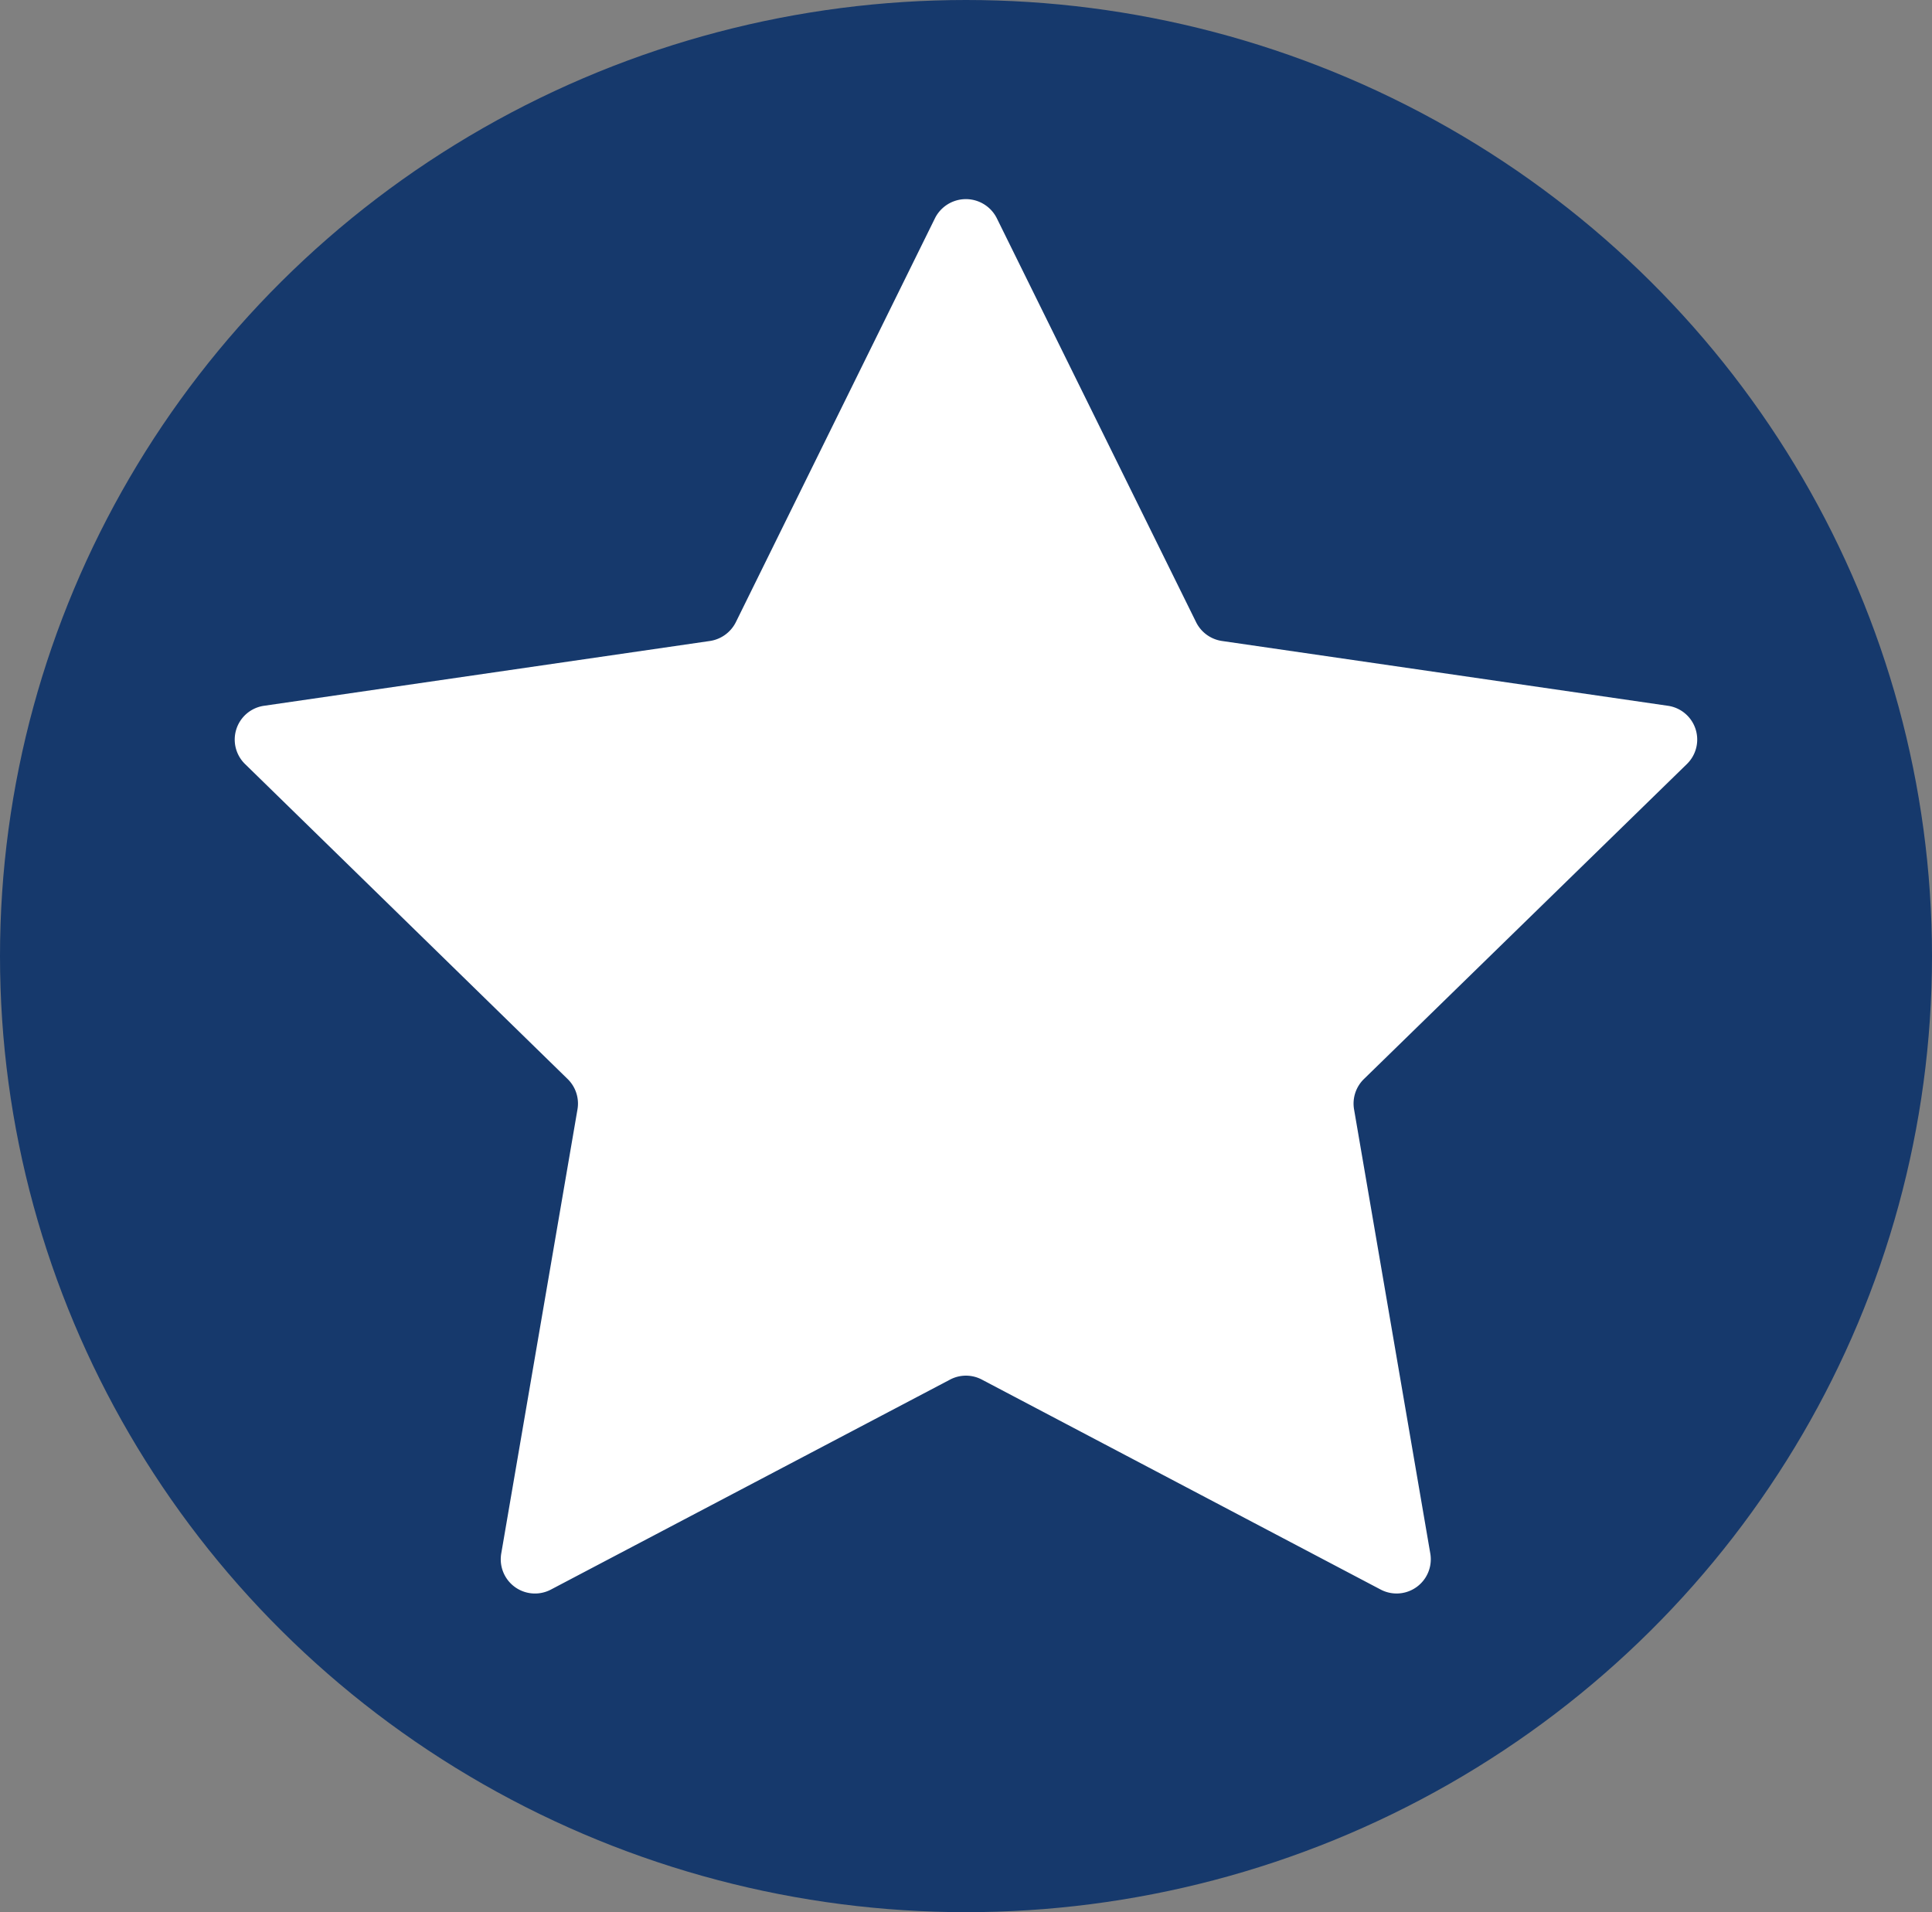
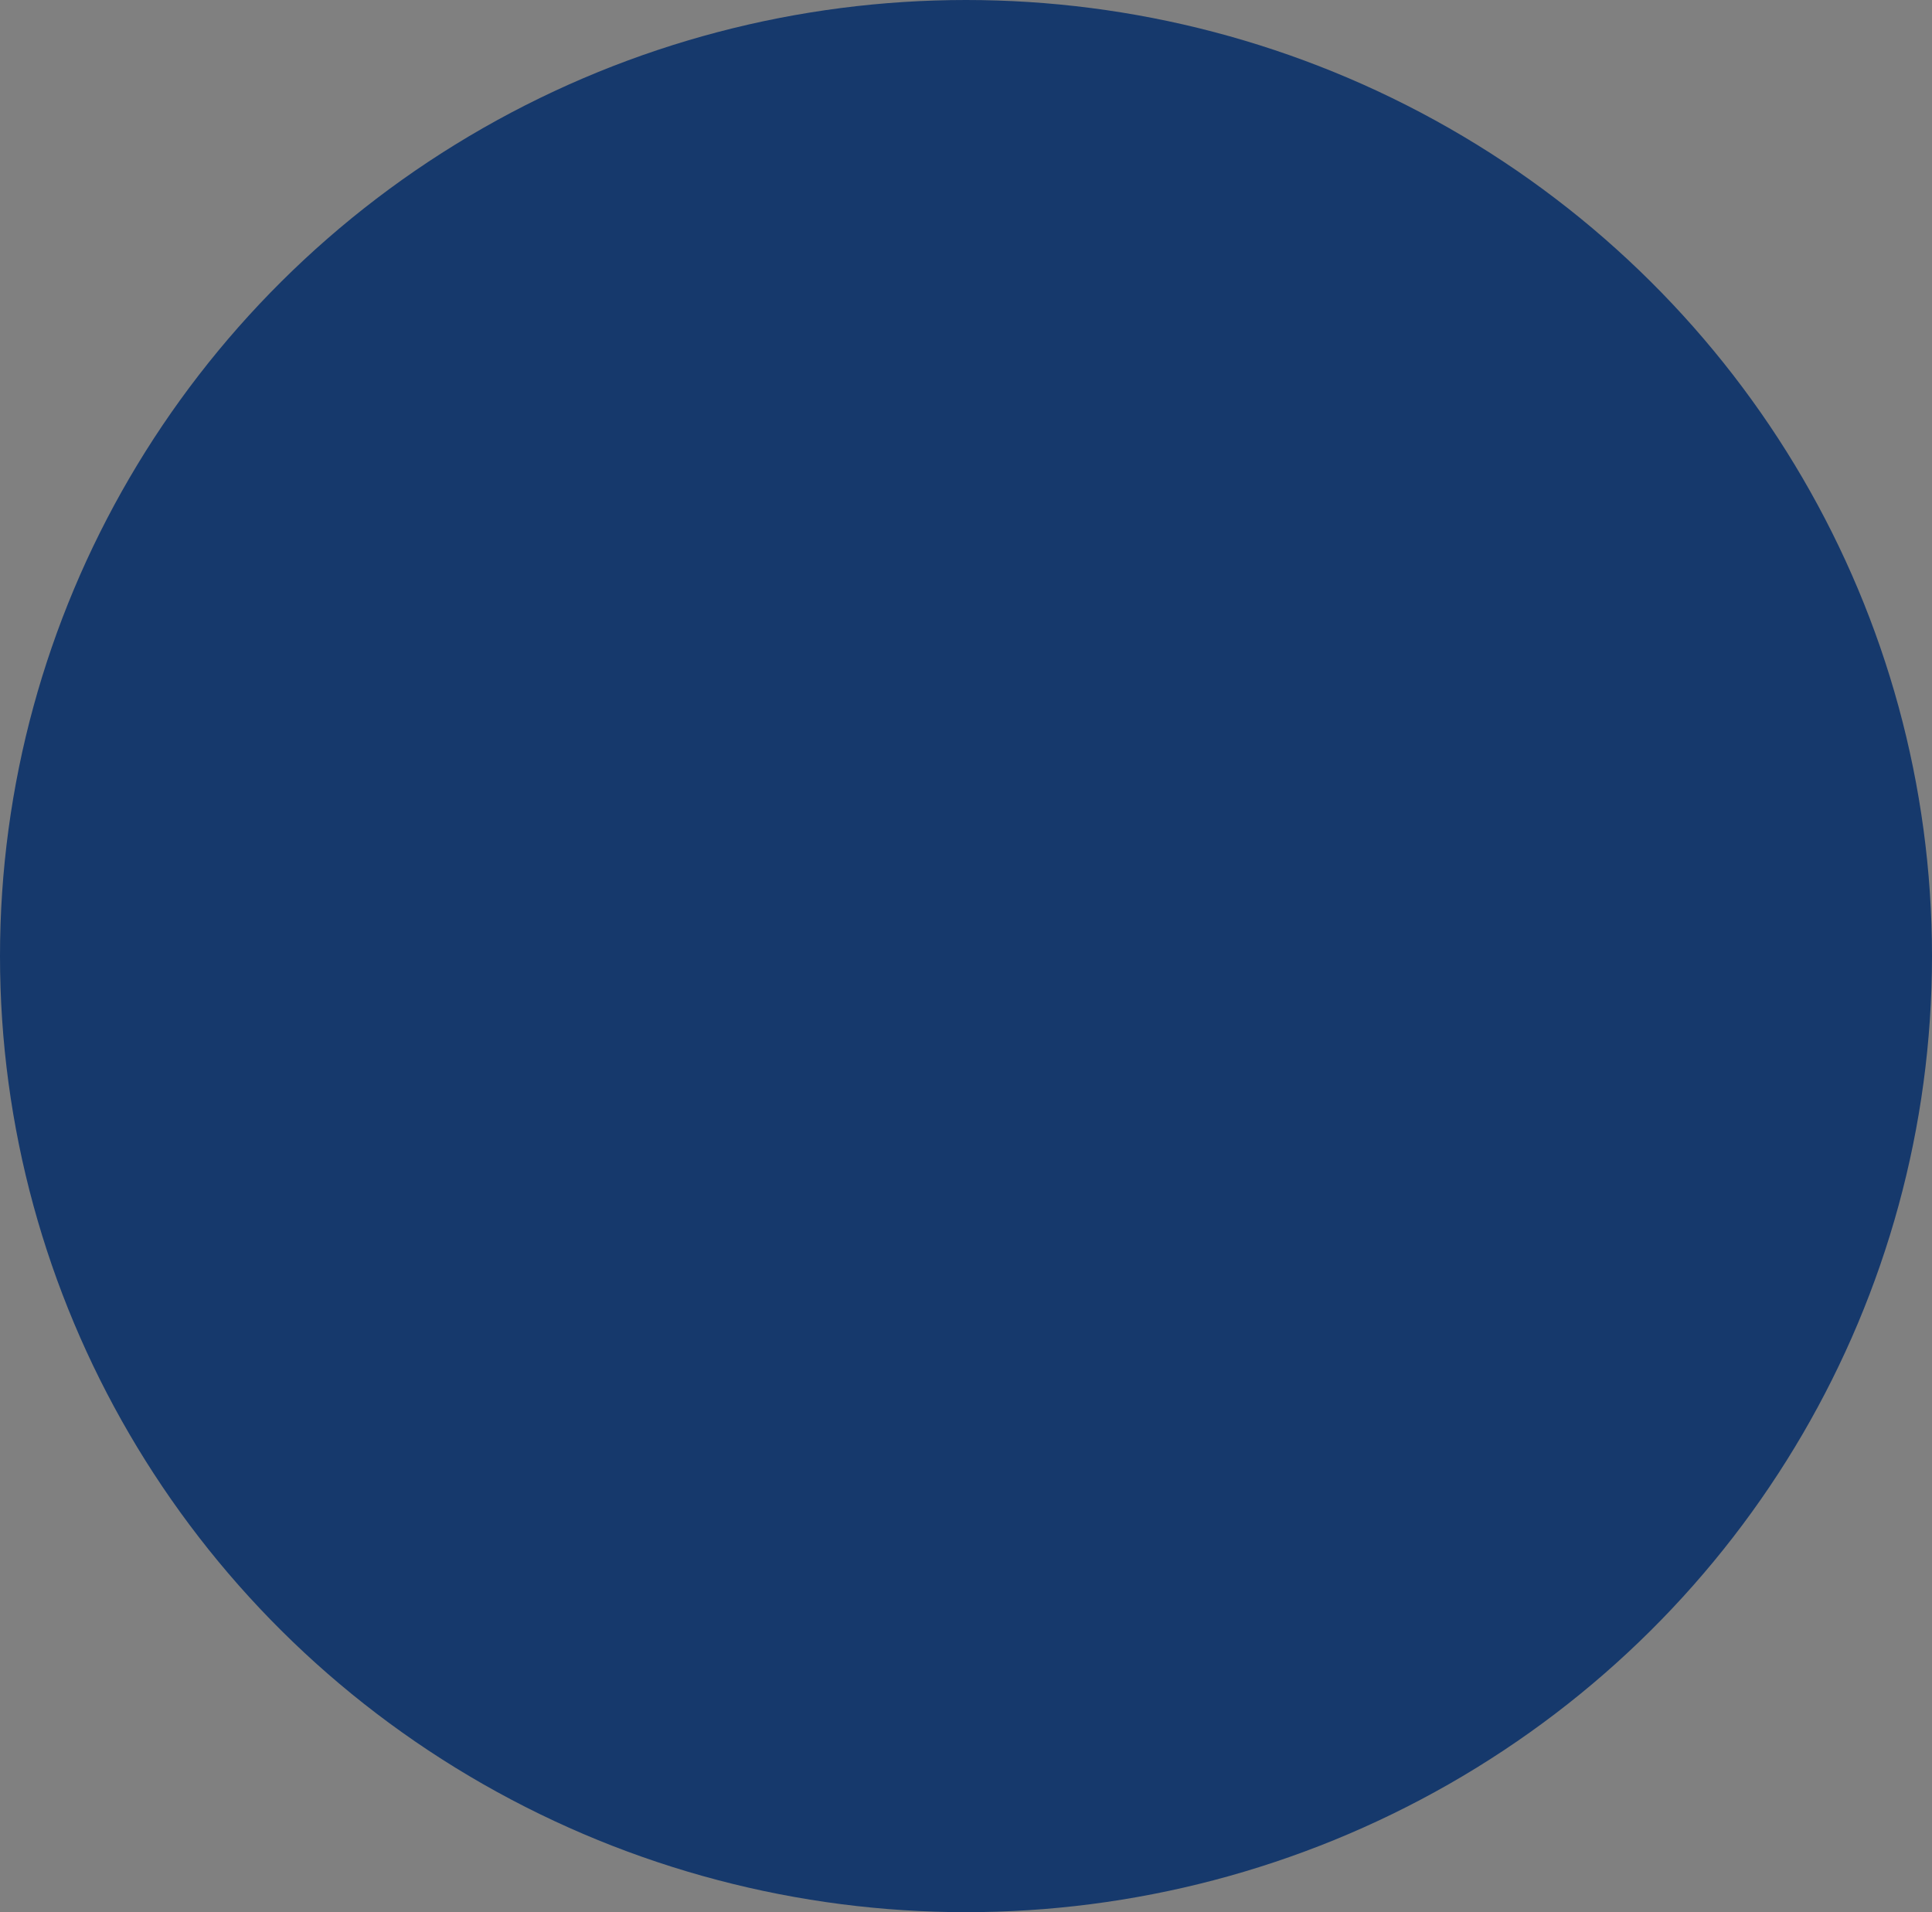
<svg xmlns="http://www.w3.org/2000/svg" id="Component_36_1" data-name="Component 36 – 1" width="97" height="96" viewBox="0 0 97 96">
  <rect x="0" y="0" width="97" height="96" fill="#808080" stroke="none" />
  <ellipse id="Ellipse_41" data-name="Ellipse 41" cx="48.5" cy="48" rx="48.5" ry="48" fill="#16396c" />
-   <path id="Results" d="M57.375,33.5,67.385,53.788a1.728,1.728,0,0,0,1.3.945l22.392,3.254a1.714,1.714,0,0,1,.945,2.929L75.815,76.722a1.721,1.721,0,0,0-.5,1.519l3.828,22.3a1.717,1.717,0,0,1-2.495,1.813L56.631,91.816a1.711,1.711,0,0,0-1.6,0L35,102.353A1.718,1.718,0,0,1,32.5,100.54l3.828-22.3a1.721,1.721,0,0,0-.5-1.519L19.641,60.916a1.714,1.714,0,0,1,.945-2.929l22.392-3.254a1.744,1.744,0,0,0,1.3-.945l10-20.285A1.736,1.736,0,0,1,57.375,33.5Z" transform="translate(-7.333 -22.553)" fill="#fff" />
</svg>